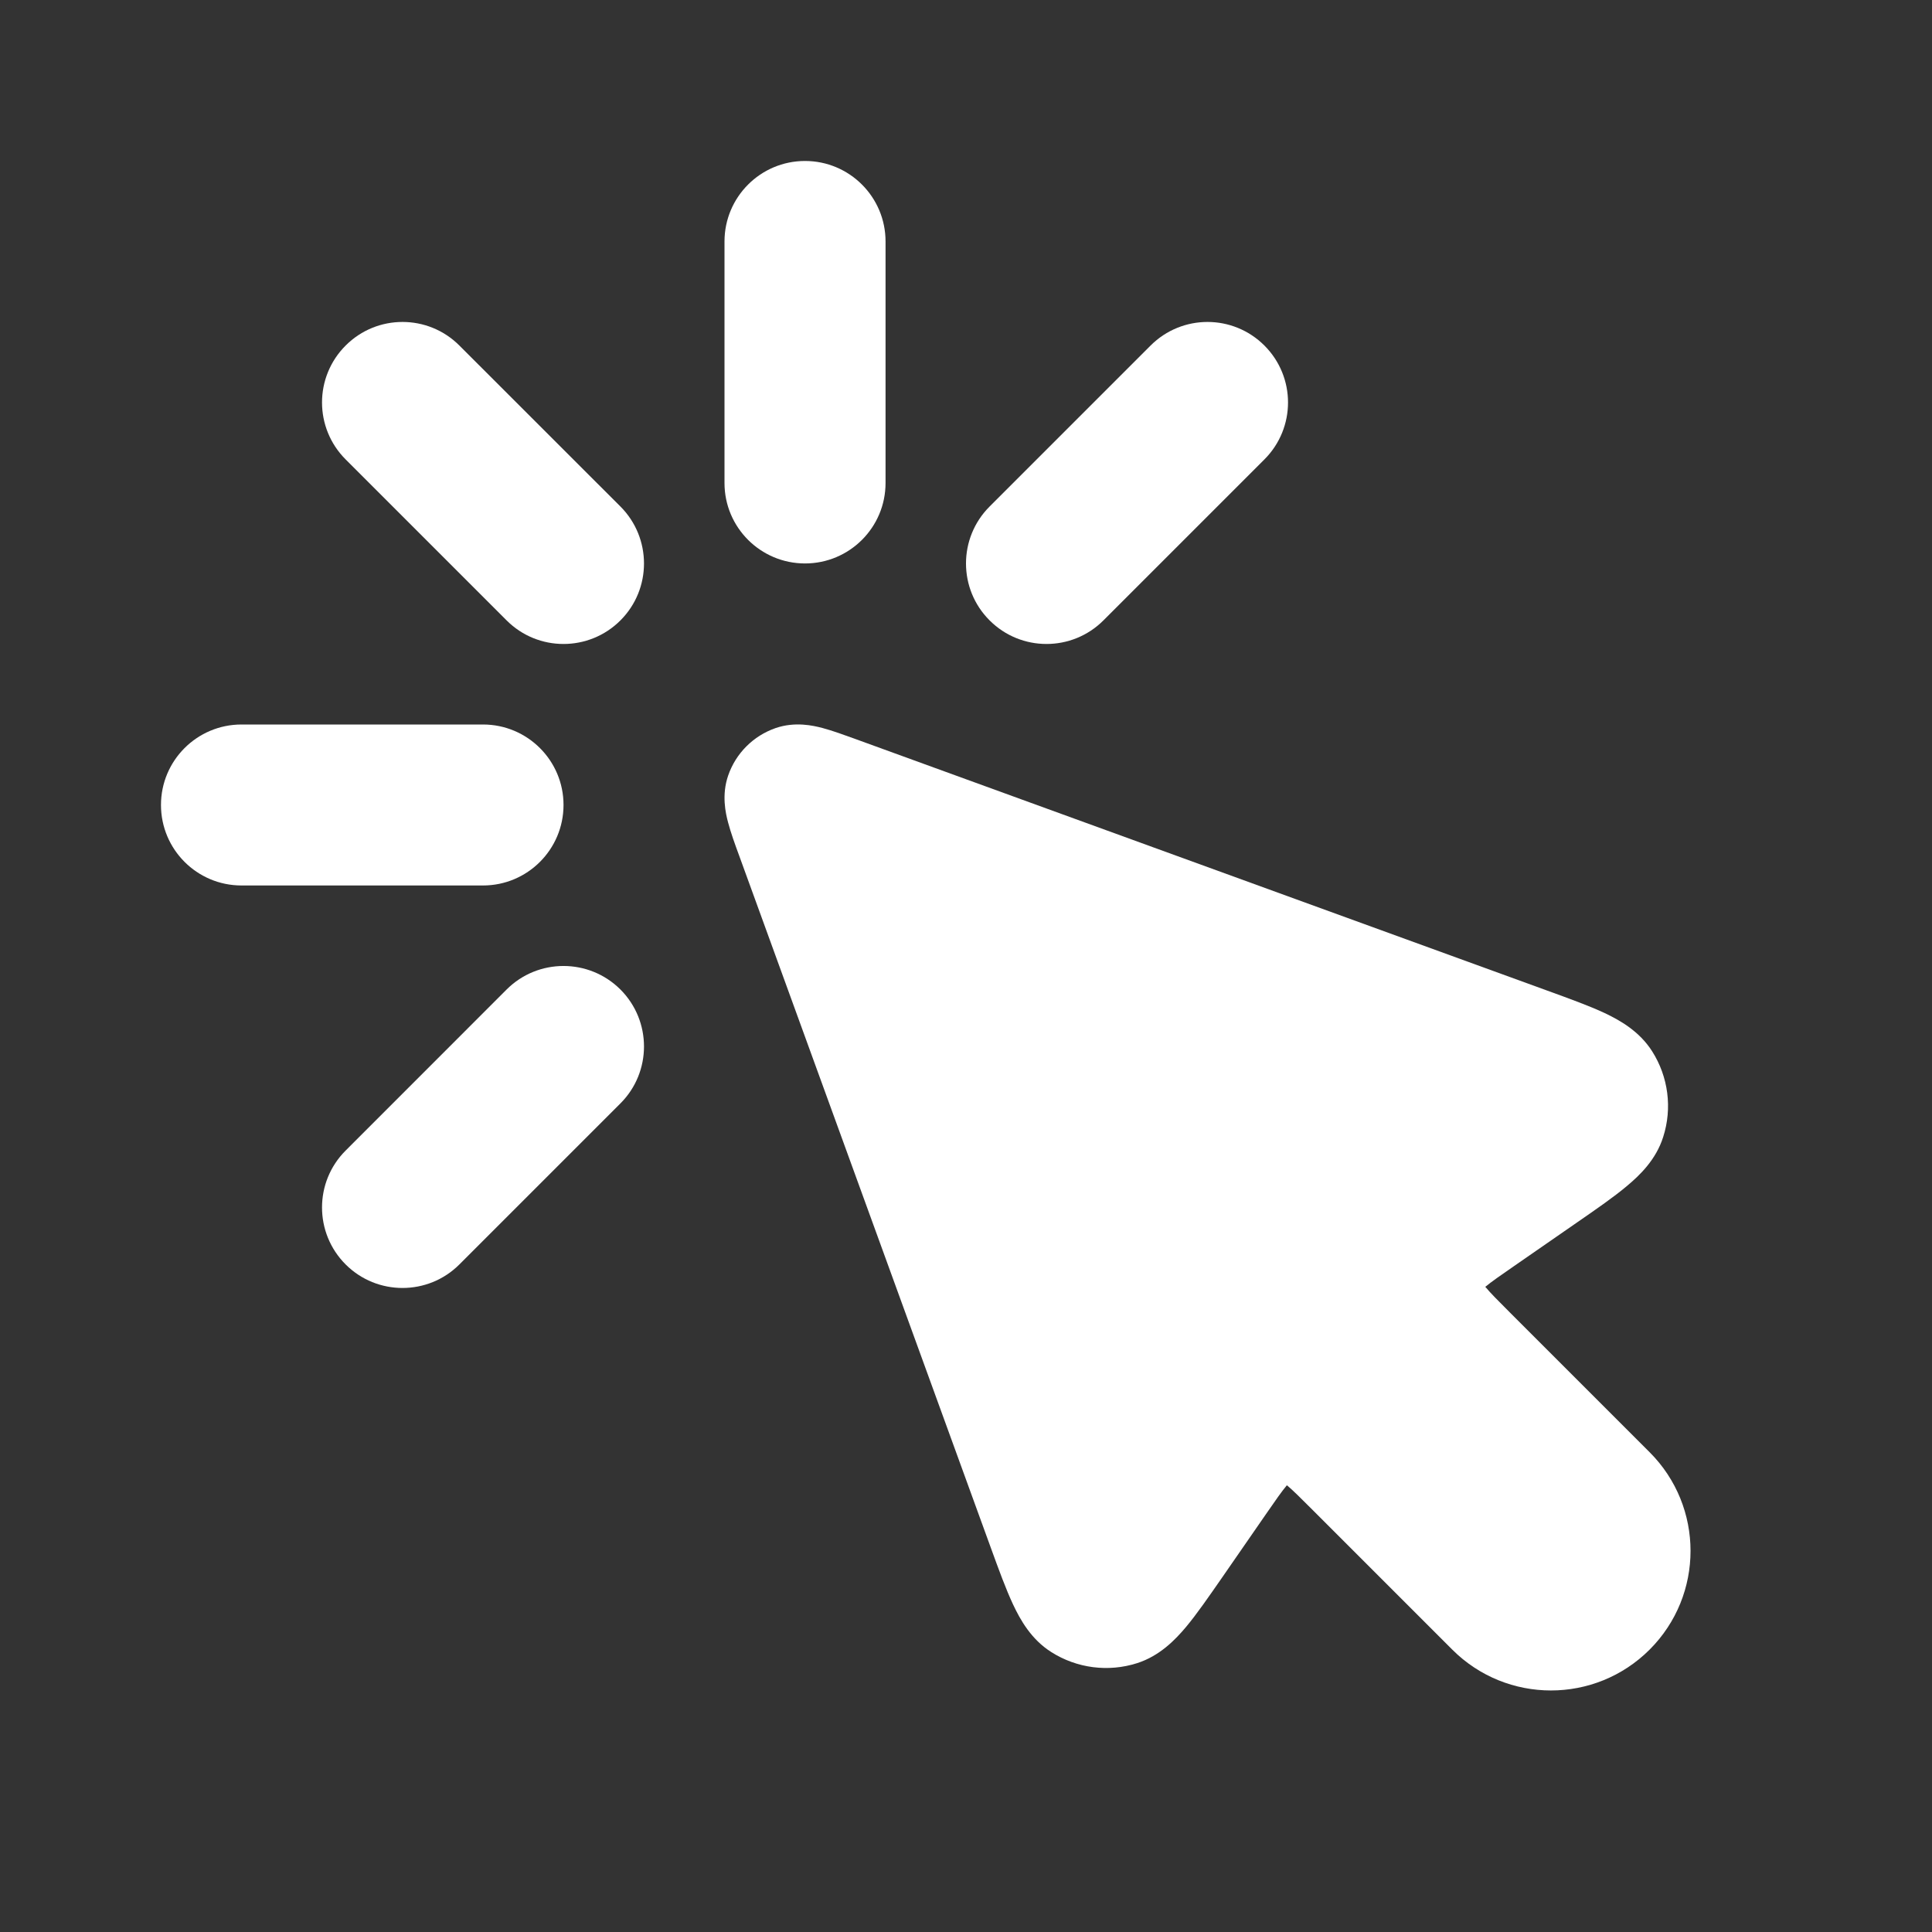
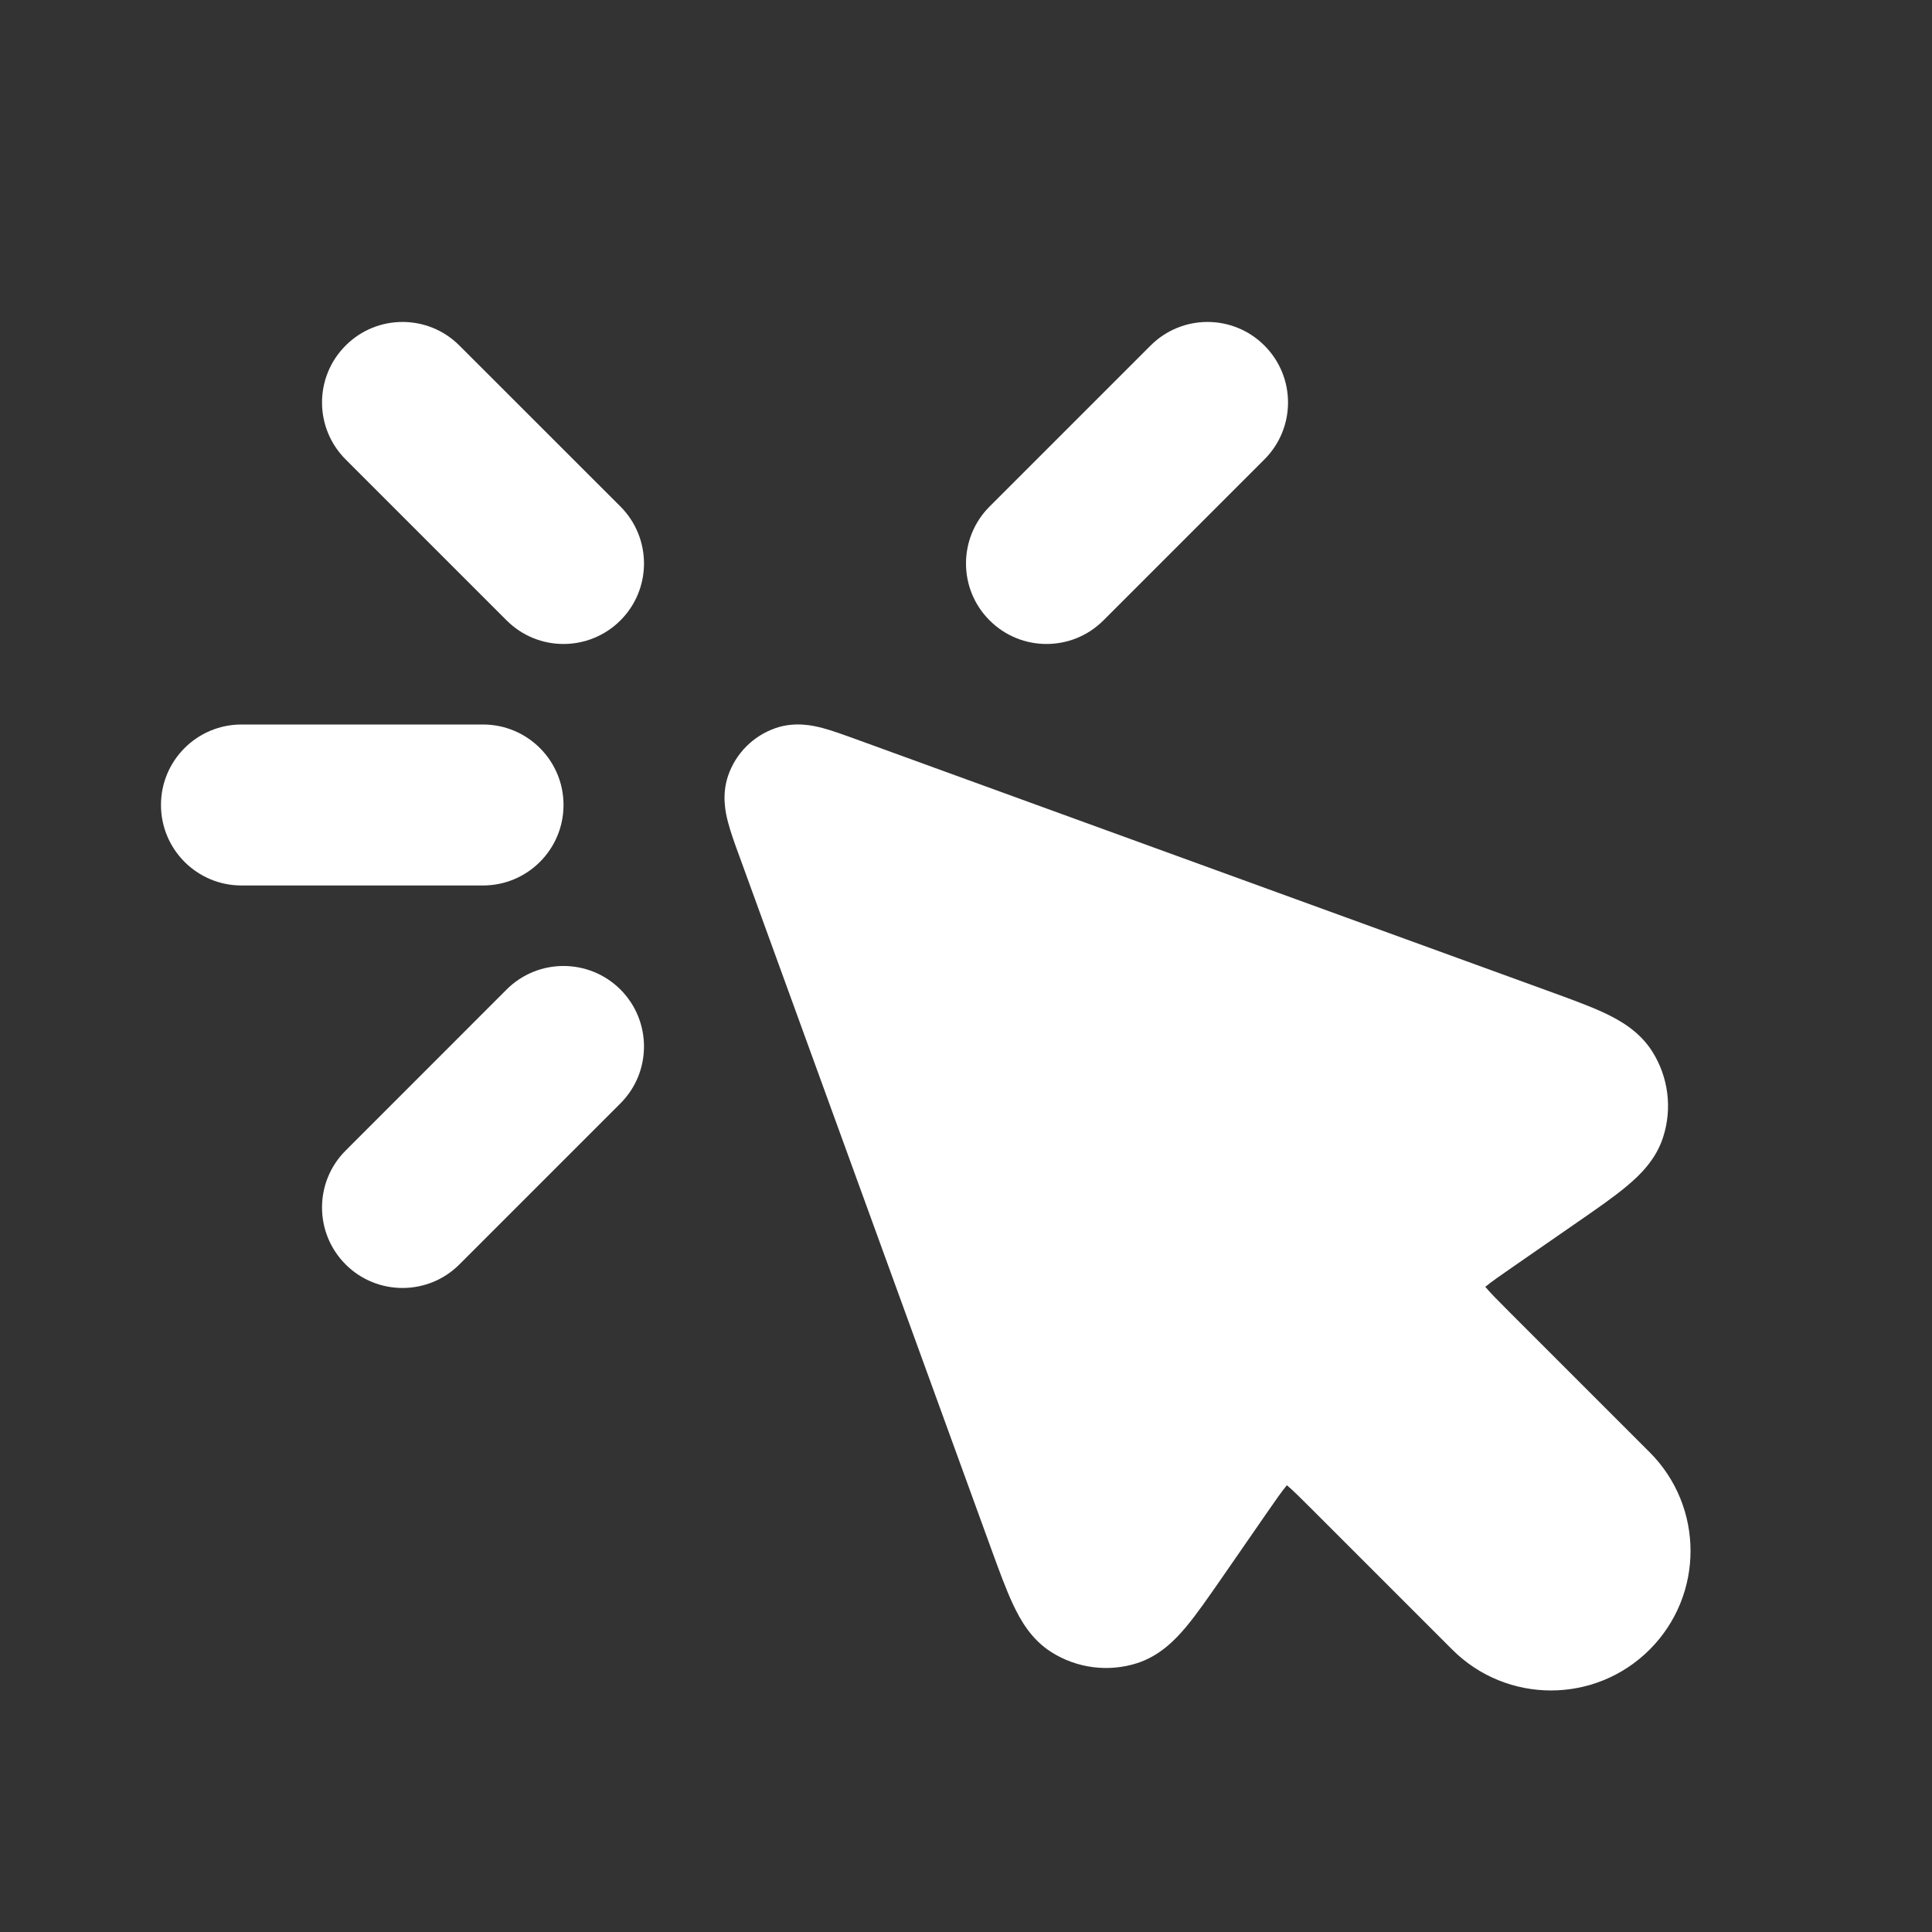
<svg xmlns="http://www.w3.org/2000/svg" width="28" height="28" viewBox="0 0 28 28" fill="none">
  <rect x="0" y="0" width="28" height="28" fill="#333333" stroke="none" />
  <g id="Icon">
    <g id="Icon_2">
-       <path d="M12.834 3.5C12.834 2.855 12.311 2.333 11.667 2.333C11.023 2.333 10.5 2.855 10.5 3.5V7C10.5 7.644 11.023 8.166 11.667 8.166C12.311 8.166 12.834 7.644 12.834 7V3.5Z" fill="white" />
      <path d="M6.658 5.008C6.203 4.552 5.464 4.552 5.009 5.008C4.553 5.464 4.553 6.202 5.009 6.658L7.342 8.991C7.797 9.447 8.536 9.447 8.992 8.991C9.447 8.536 9.447 7.797 8.992 7.341L6.658 5.008Z" fill="white" />
-       <path d="M18.325 6.658C18.781 6.202 18.781 5.464 18.325 5.008C17.869 4.552 17.131 4.552 16.675 5.008L14.342 7.341C13.886 7.797 13.886 8.536 14.342 8.991C14.797 9.447 15.536 9.447 15.992 8.991L18.325 6.658Z" fill="white" />
+       <path d="M18.325 6.658C18.781 6.202 18.781 5.464 18.325 5.008C17.869 4.552 17.131 4.552 16.675 5.008L14.342 7.341C13.886 7.797 13.886 8.536 14.342 8.991C14.797 9.447 15.536 9.447 15.992 8.991Z" fill="white" />
      <path d="M3.5 10.5C2.856 10.5 2.333 11.022 2.333 11.666C2.333 12.311 2.856 12.833 3.5 12.833H7C7.644 12.833 8.167 12.311 8.167 11.666C8.167 11.022 7.644 10.5 7 10.5H3.5Z" fill="white" />
      <path d="M8.992 15.991C9.447 15.536 9.447 14.797 8.992 14.341C8.536 13.886 7.797 13.886 7.342 14.341L5.009 16.675C4.553 17.13 4.553 17.869 5.009 18.325C5.464 18.78 6.203 18.78 6.658 18.325L8.992 15.991Z" fill="white" />
      <path d="M11.921 10.551C12.064 10.589 12.234 10.651 12.402 10.712L22.425 14.357C22.747 14.474 23.034 14.578 23.256 14.682C23.476 14.786 23.759 14.945 23.944 15.236C24.179 15.606 24.238 16.061 24.104 16.478C24 16.807 23.766 17.032 23.579 17.188C23.392 17.346 23.14 17.52 22.858 17.715L21.947 18.346C21.735 18.492 21.617 18.575 21.537 18.641L21.526 18.65L21.535 18.66C21.602 18.74 21.704 18.843 21.885 19.024L23.908 21.047C24.698 21.837 24.698 23.117 23.908 23.907C23.118 24.697 21.837 24.697 21.047 23.907L19.025 21.885C18.843 21.703 18.74 21.601 18.661 21.534L18.65 21.526L18.642 21.536C18.575 21.616 18.492 21.735 18.346 21.946L17.715 22.858C17.52 23.139 17.346 23.391 17.189 23.579C17.033 23.765 16.807 23.999 16.479 24.104C16.061 24.237 15.606 24.178 15.236 23.943C14.945 23.759 14.787 23.476 14.683 23.255C14.579 23.034 14.474 22.746 14.357 22.424L10.713 12.402C10.651 12.234 10.59 12.064 10.552 11.92C10.516 11.785 10.456 11.522 10.553 11.24C10.664 10.917 10.918 10.664 11.24 10.552C11.522 10.455 11.785 10.515 11.921 10.551Z" fill="white" />
    </g>
  </g>
</svg>